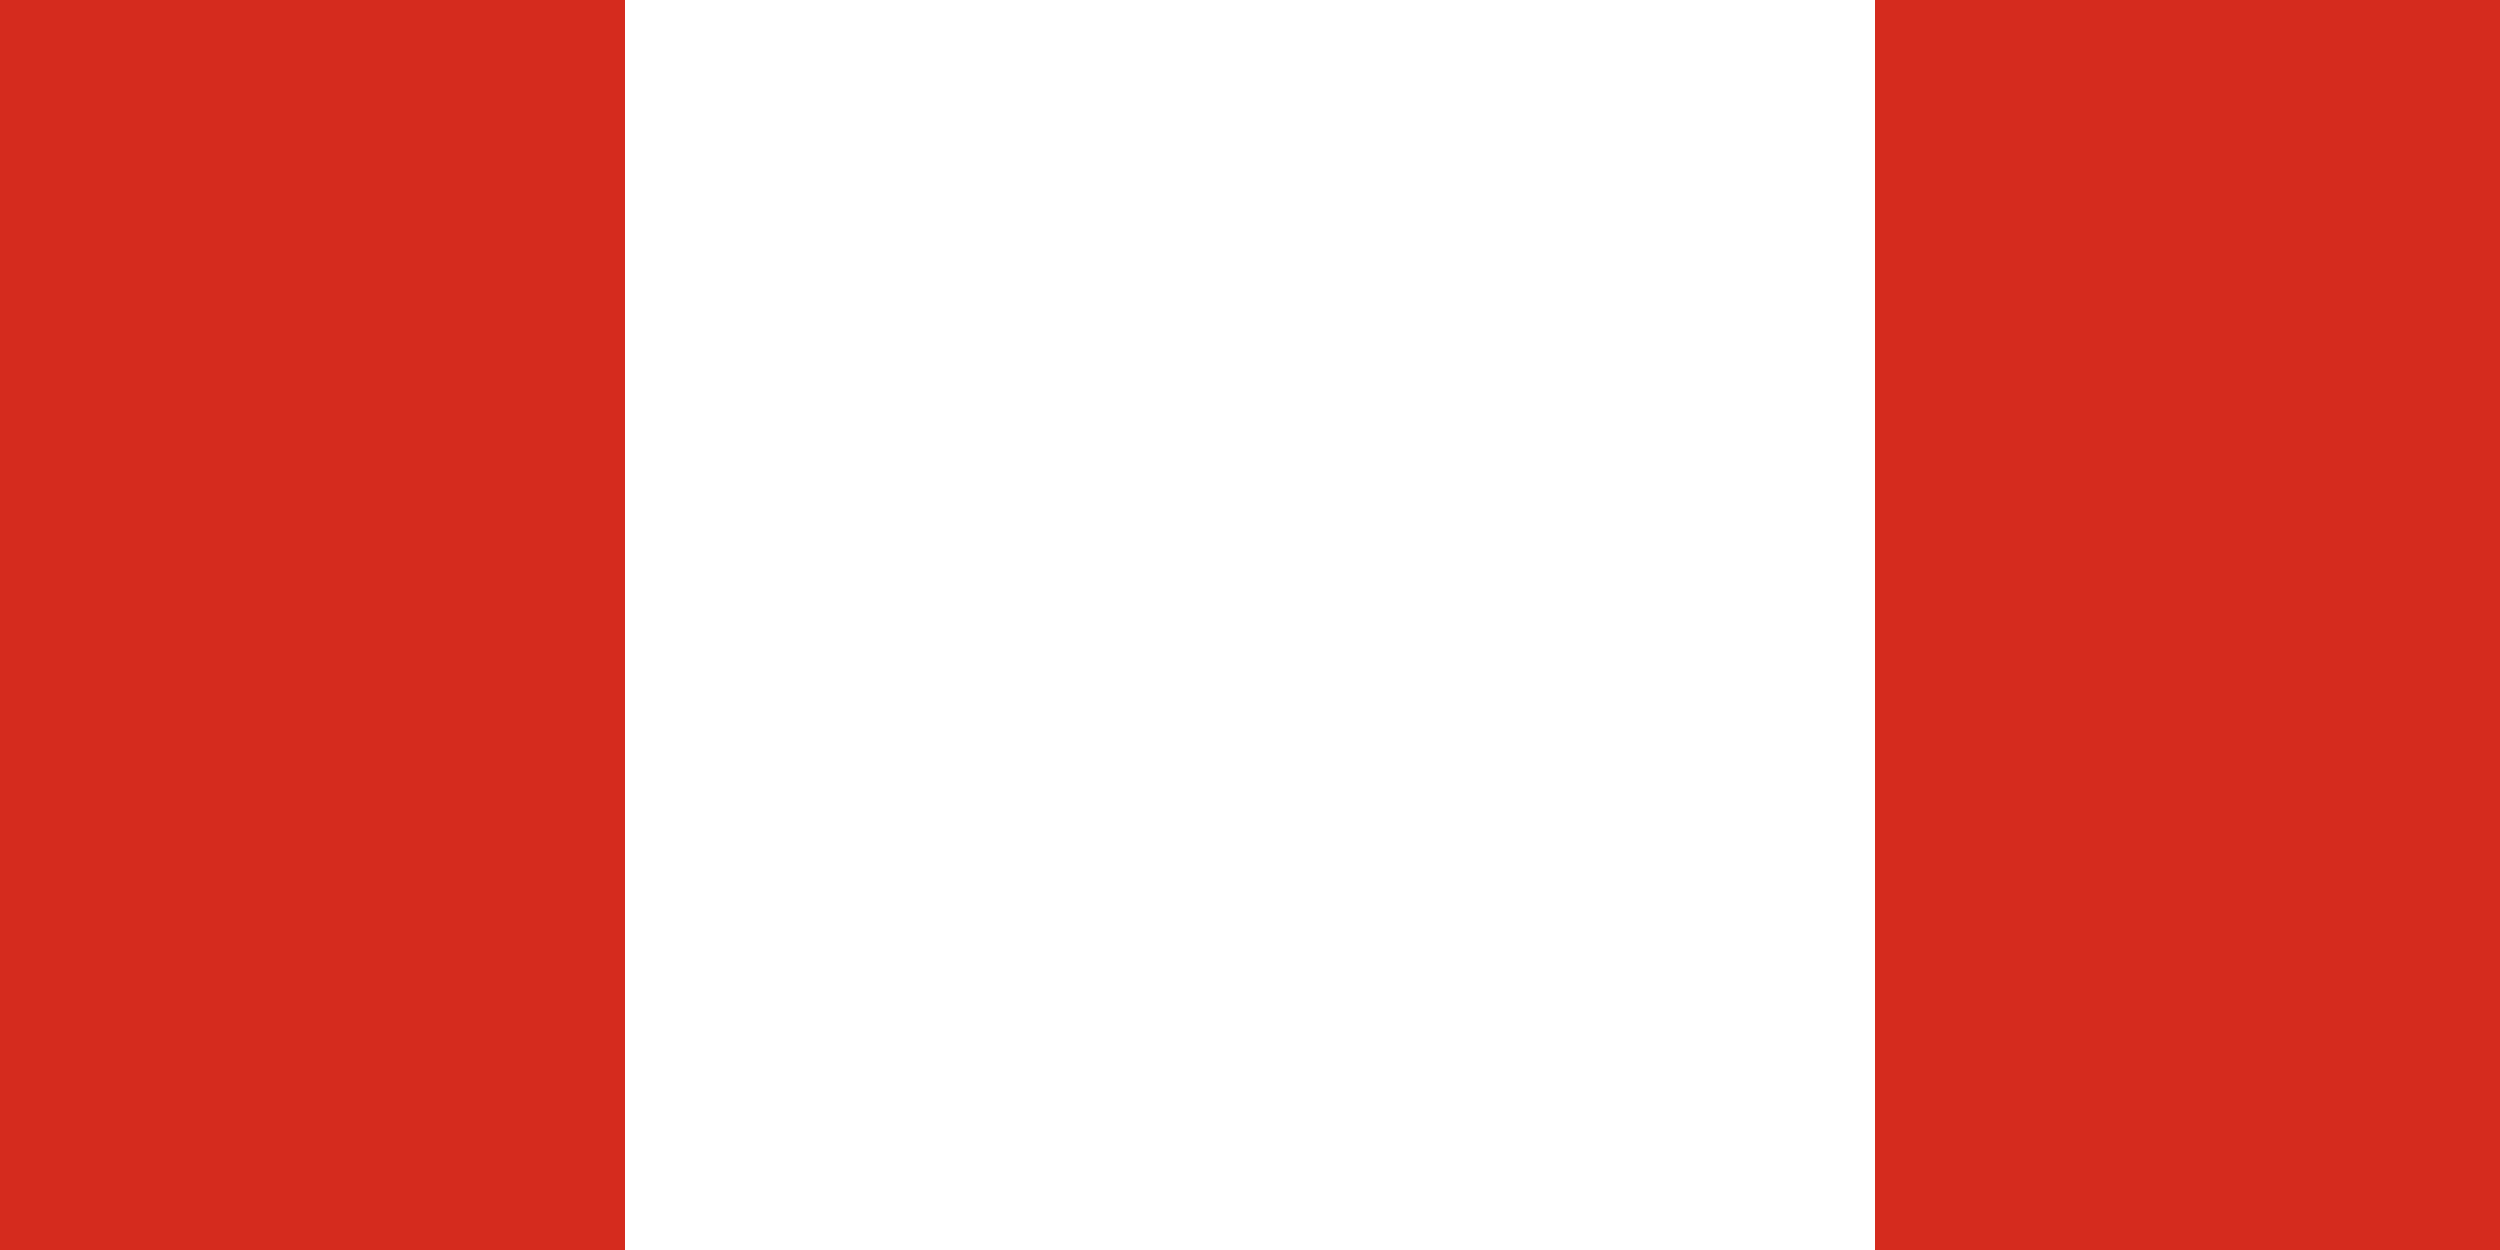
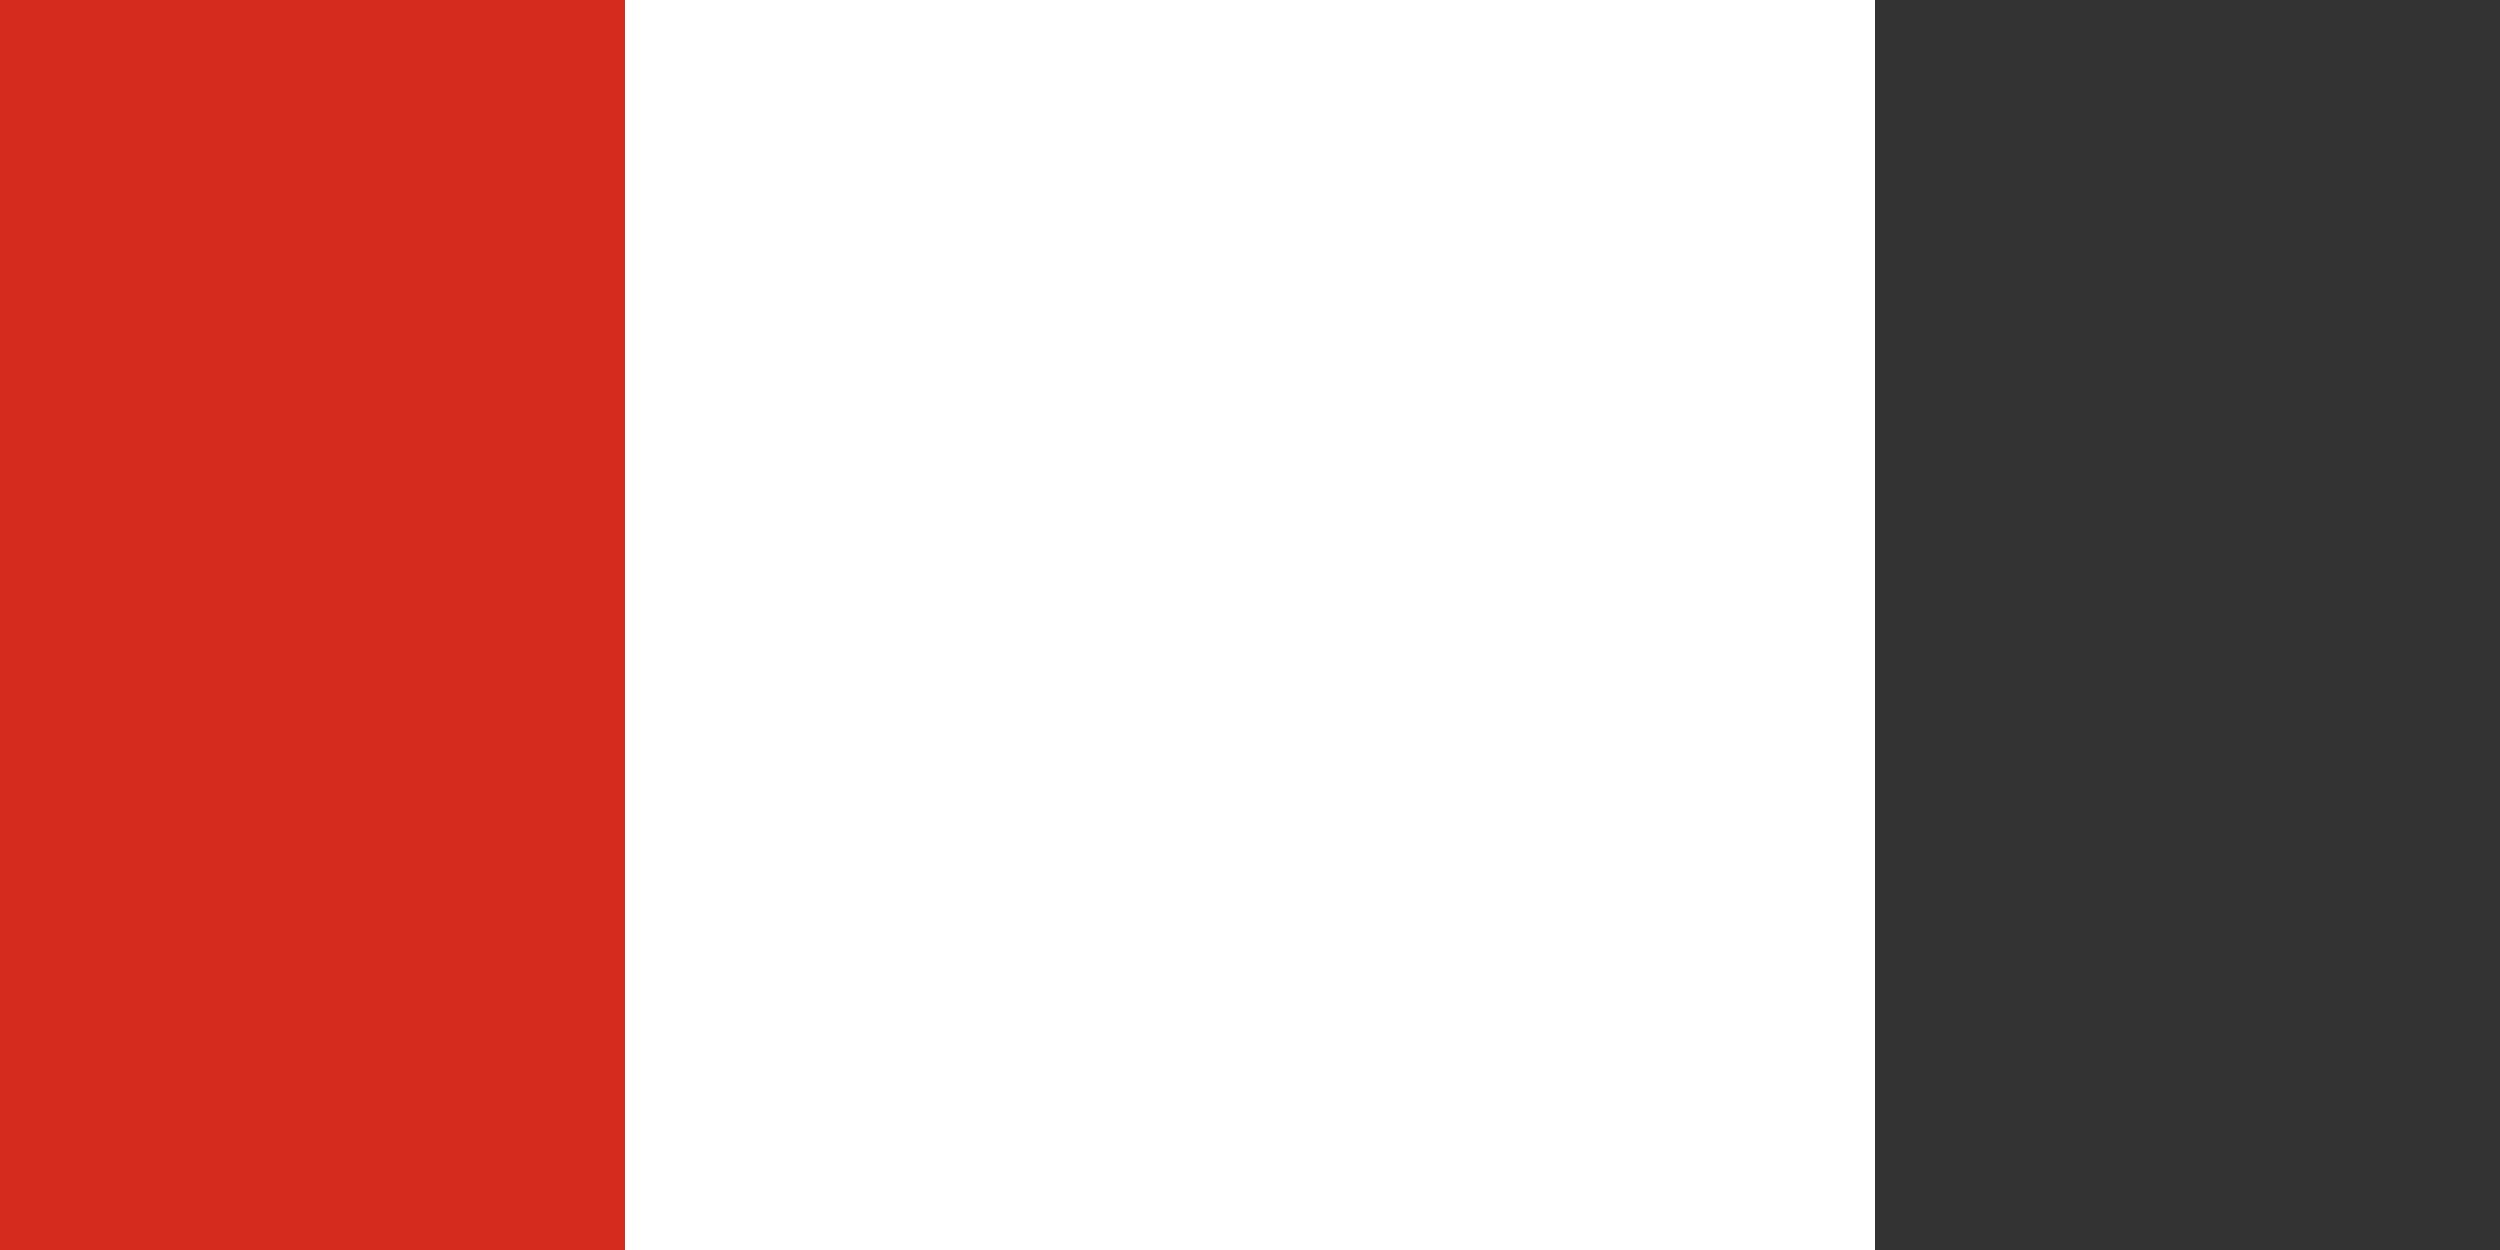
<svg xmlns="http://www.w3.org/2000/svg" width="640" height="320">
  <rect width="100%" height="100%" fill="#333333" stroke="none" />
  <rect width="160" height="320" fill="#d52b1e" />
  <rect x="160" width="320" height="320" fill="#fff" />
-   <rect x="480" width="160" height="320" fill="#d52b1e" />
</svg>